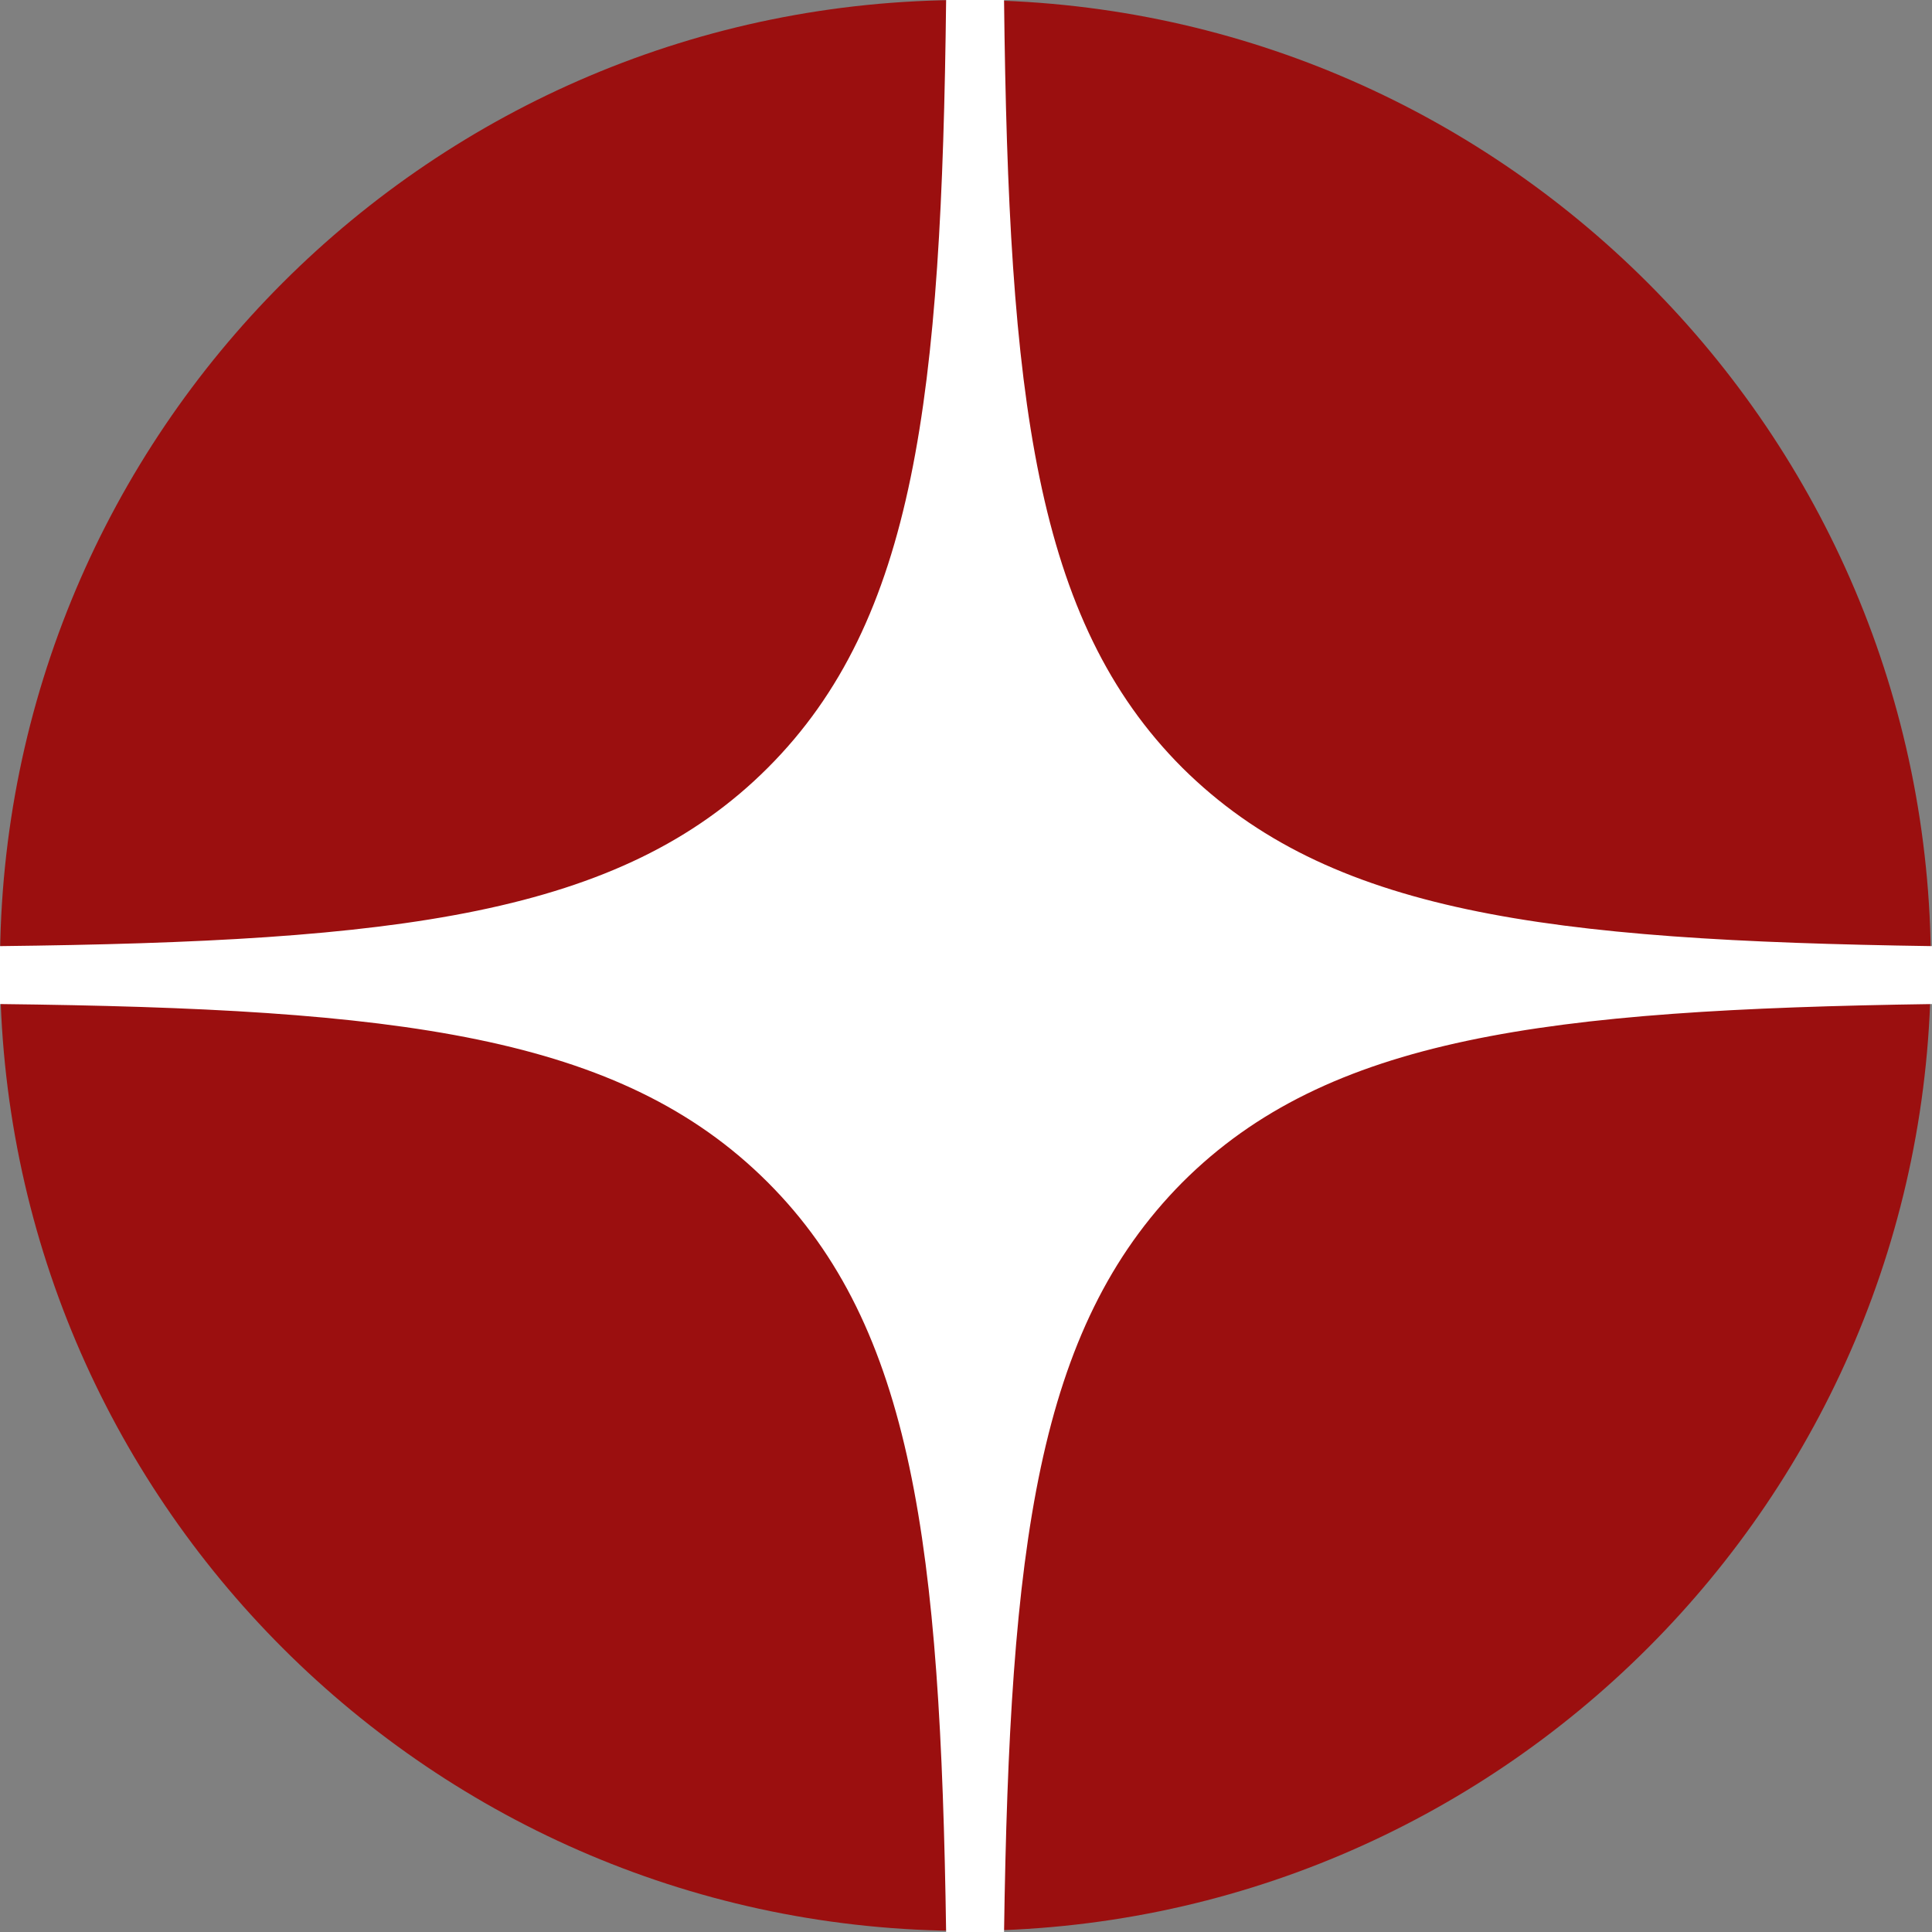
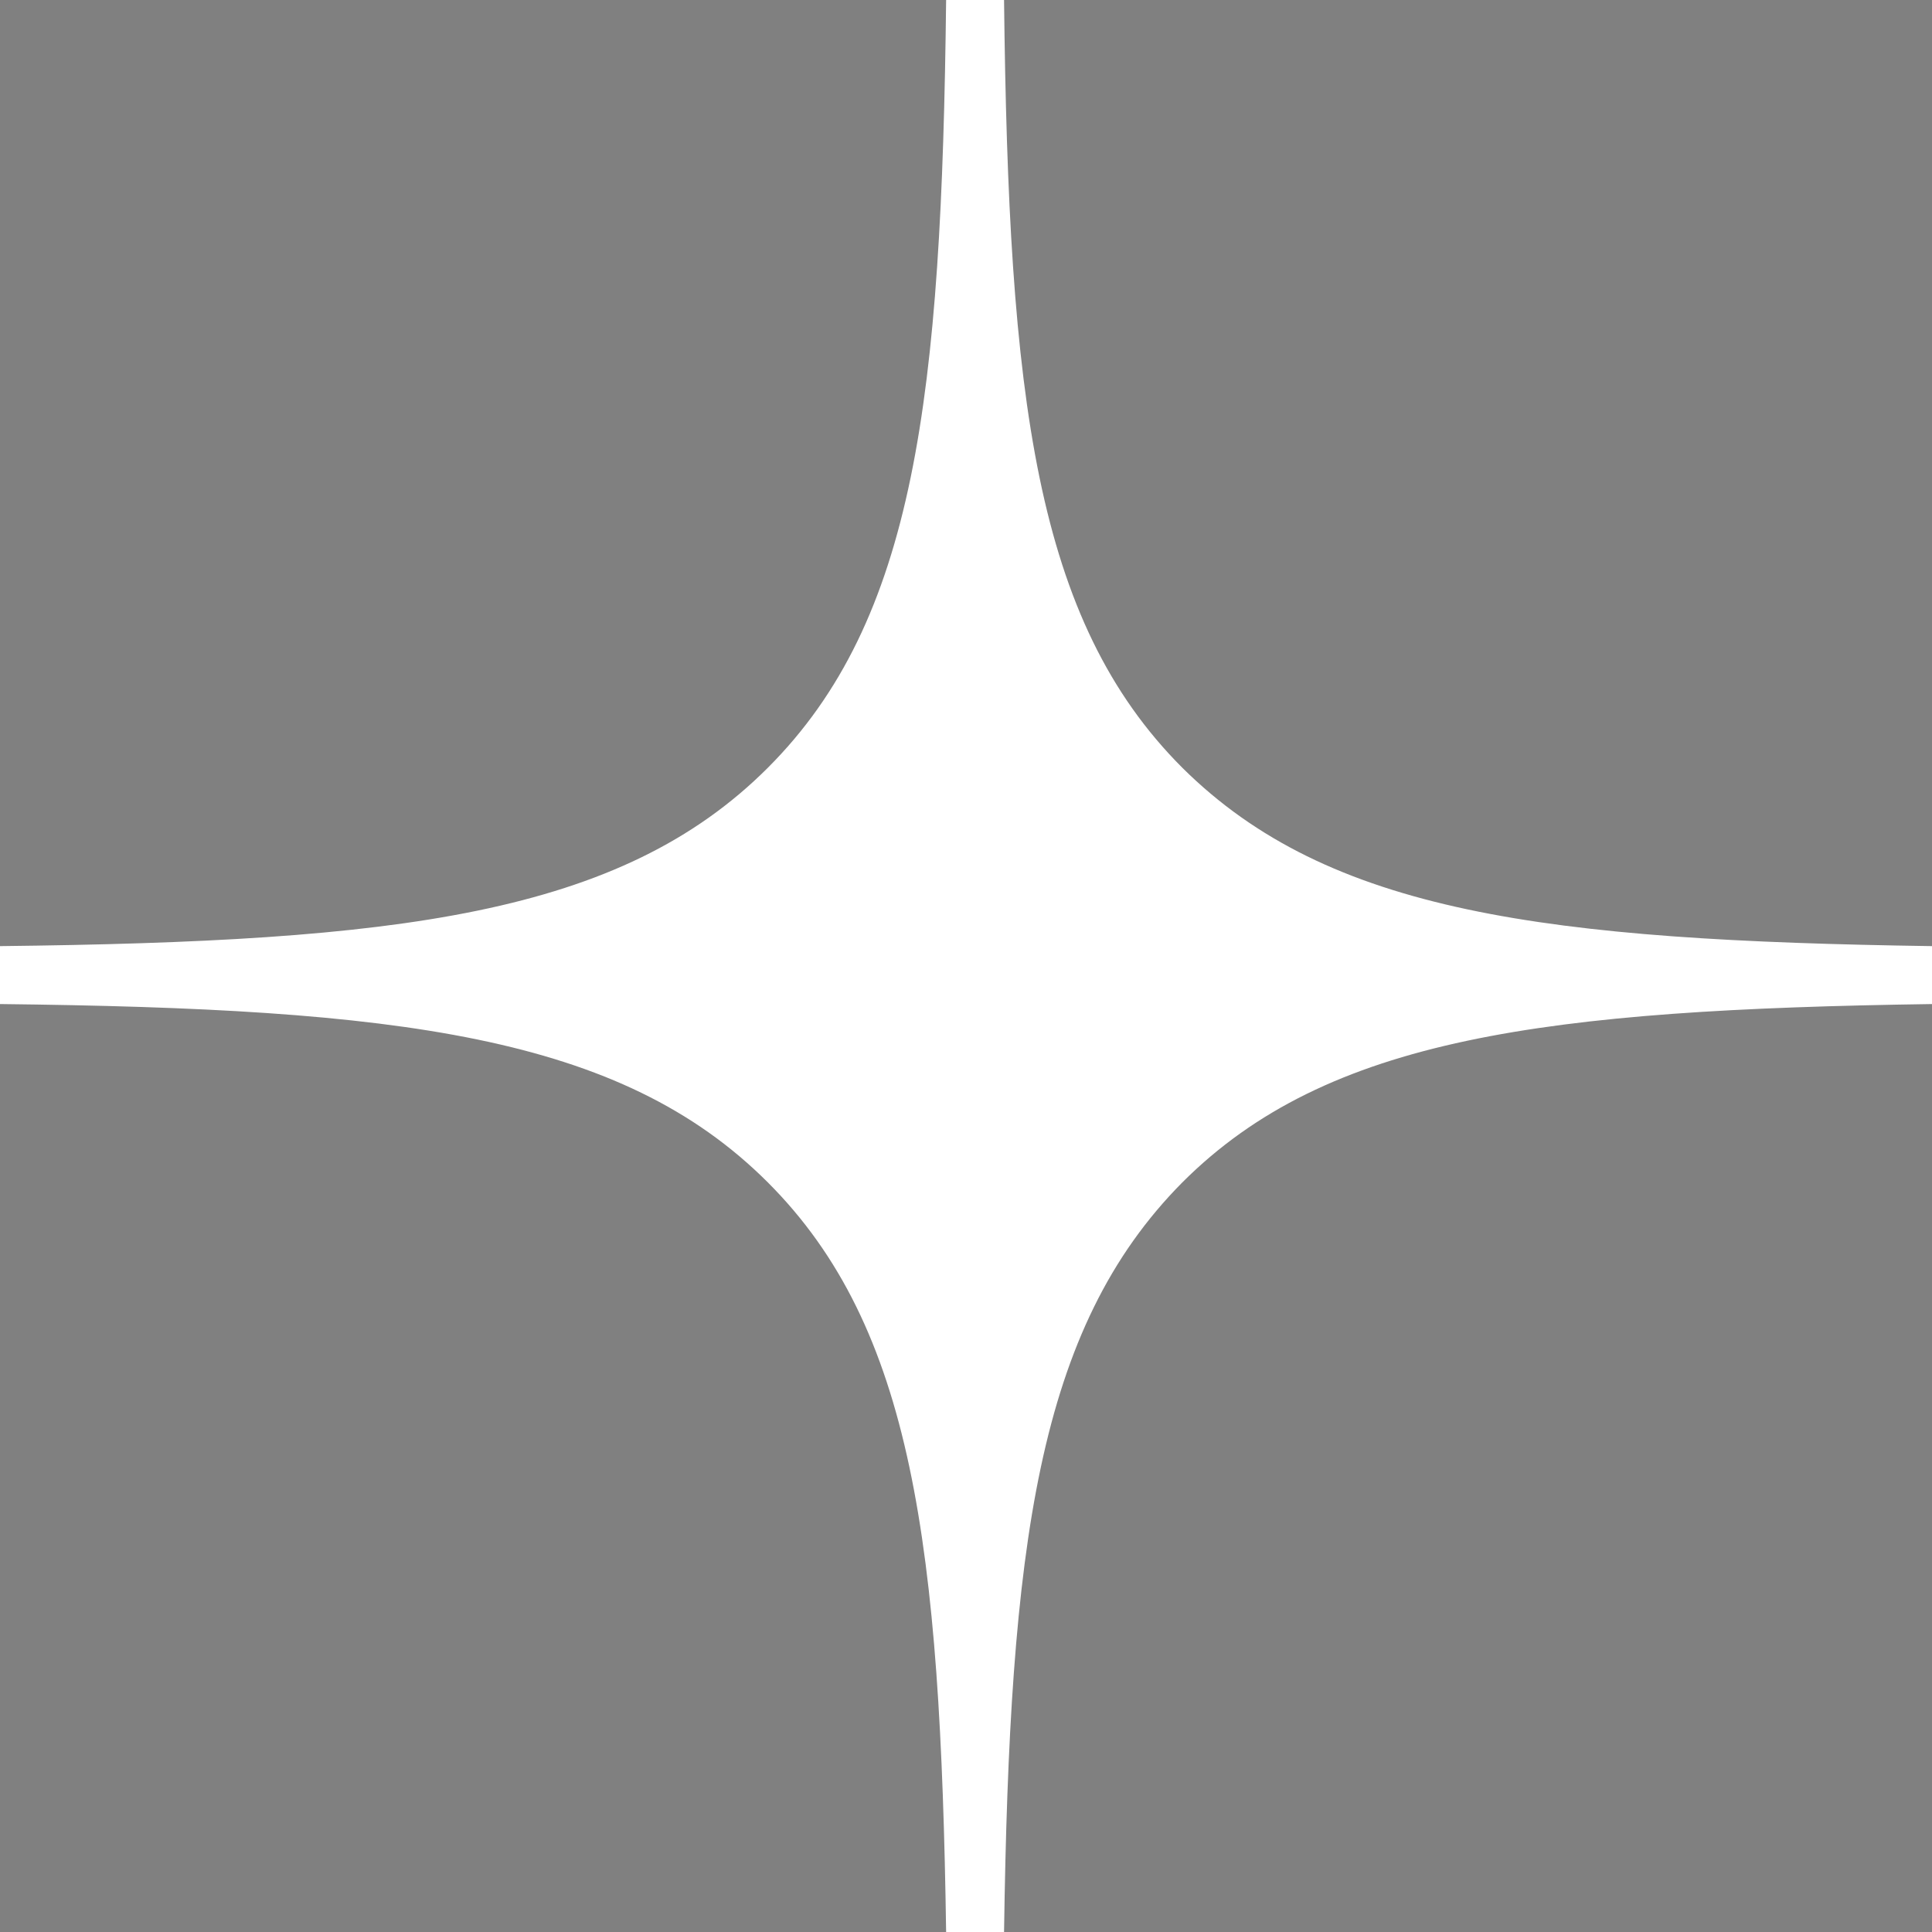
<svg xmlns="http://www.w3.org/2000/svg" version="1.1" id="Слой_1" x="0px" y="0px" viewBox="0 0 170.1 170.1" style="enable-background:new 0 0 170.1 170.1;" xml:space="preserve">
  <rect x="0" y="0" width="170.1" height="170.1" fill="#808080" stroke="none" />
  <style type="text/css">
	.st0{fill:#9B0F0F;}
	.st1{fill-rule:evenodd;clip-rule:evenodd;fill:#FFFFFF;}
</style>
-   <path class="st0" d="M0,85c0-47,38.1-85,85-85s85,38.1,85,85s-38.1,85-85,85S0,132,0,85z" />
  <path class="st1" d="M83.3,0c-0.4,35-2.7,54.6-15.7,67.6S35,82.9,0,83.3v5.1c35,0.4,54.6,2.7,67.6,15.7c12.8,12.8,15.2,32,15.7,66  h5.1c0.5-34,2.9-53.1,15.7-66c12.8-12.8,32-15.2,66-15.7v-5.1c-34-0.5-53.1-2.9-66-15.7C91.1,54.6,88.8,35,88.4,0H83.3z" />
</svg>